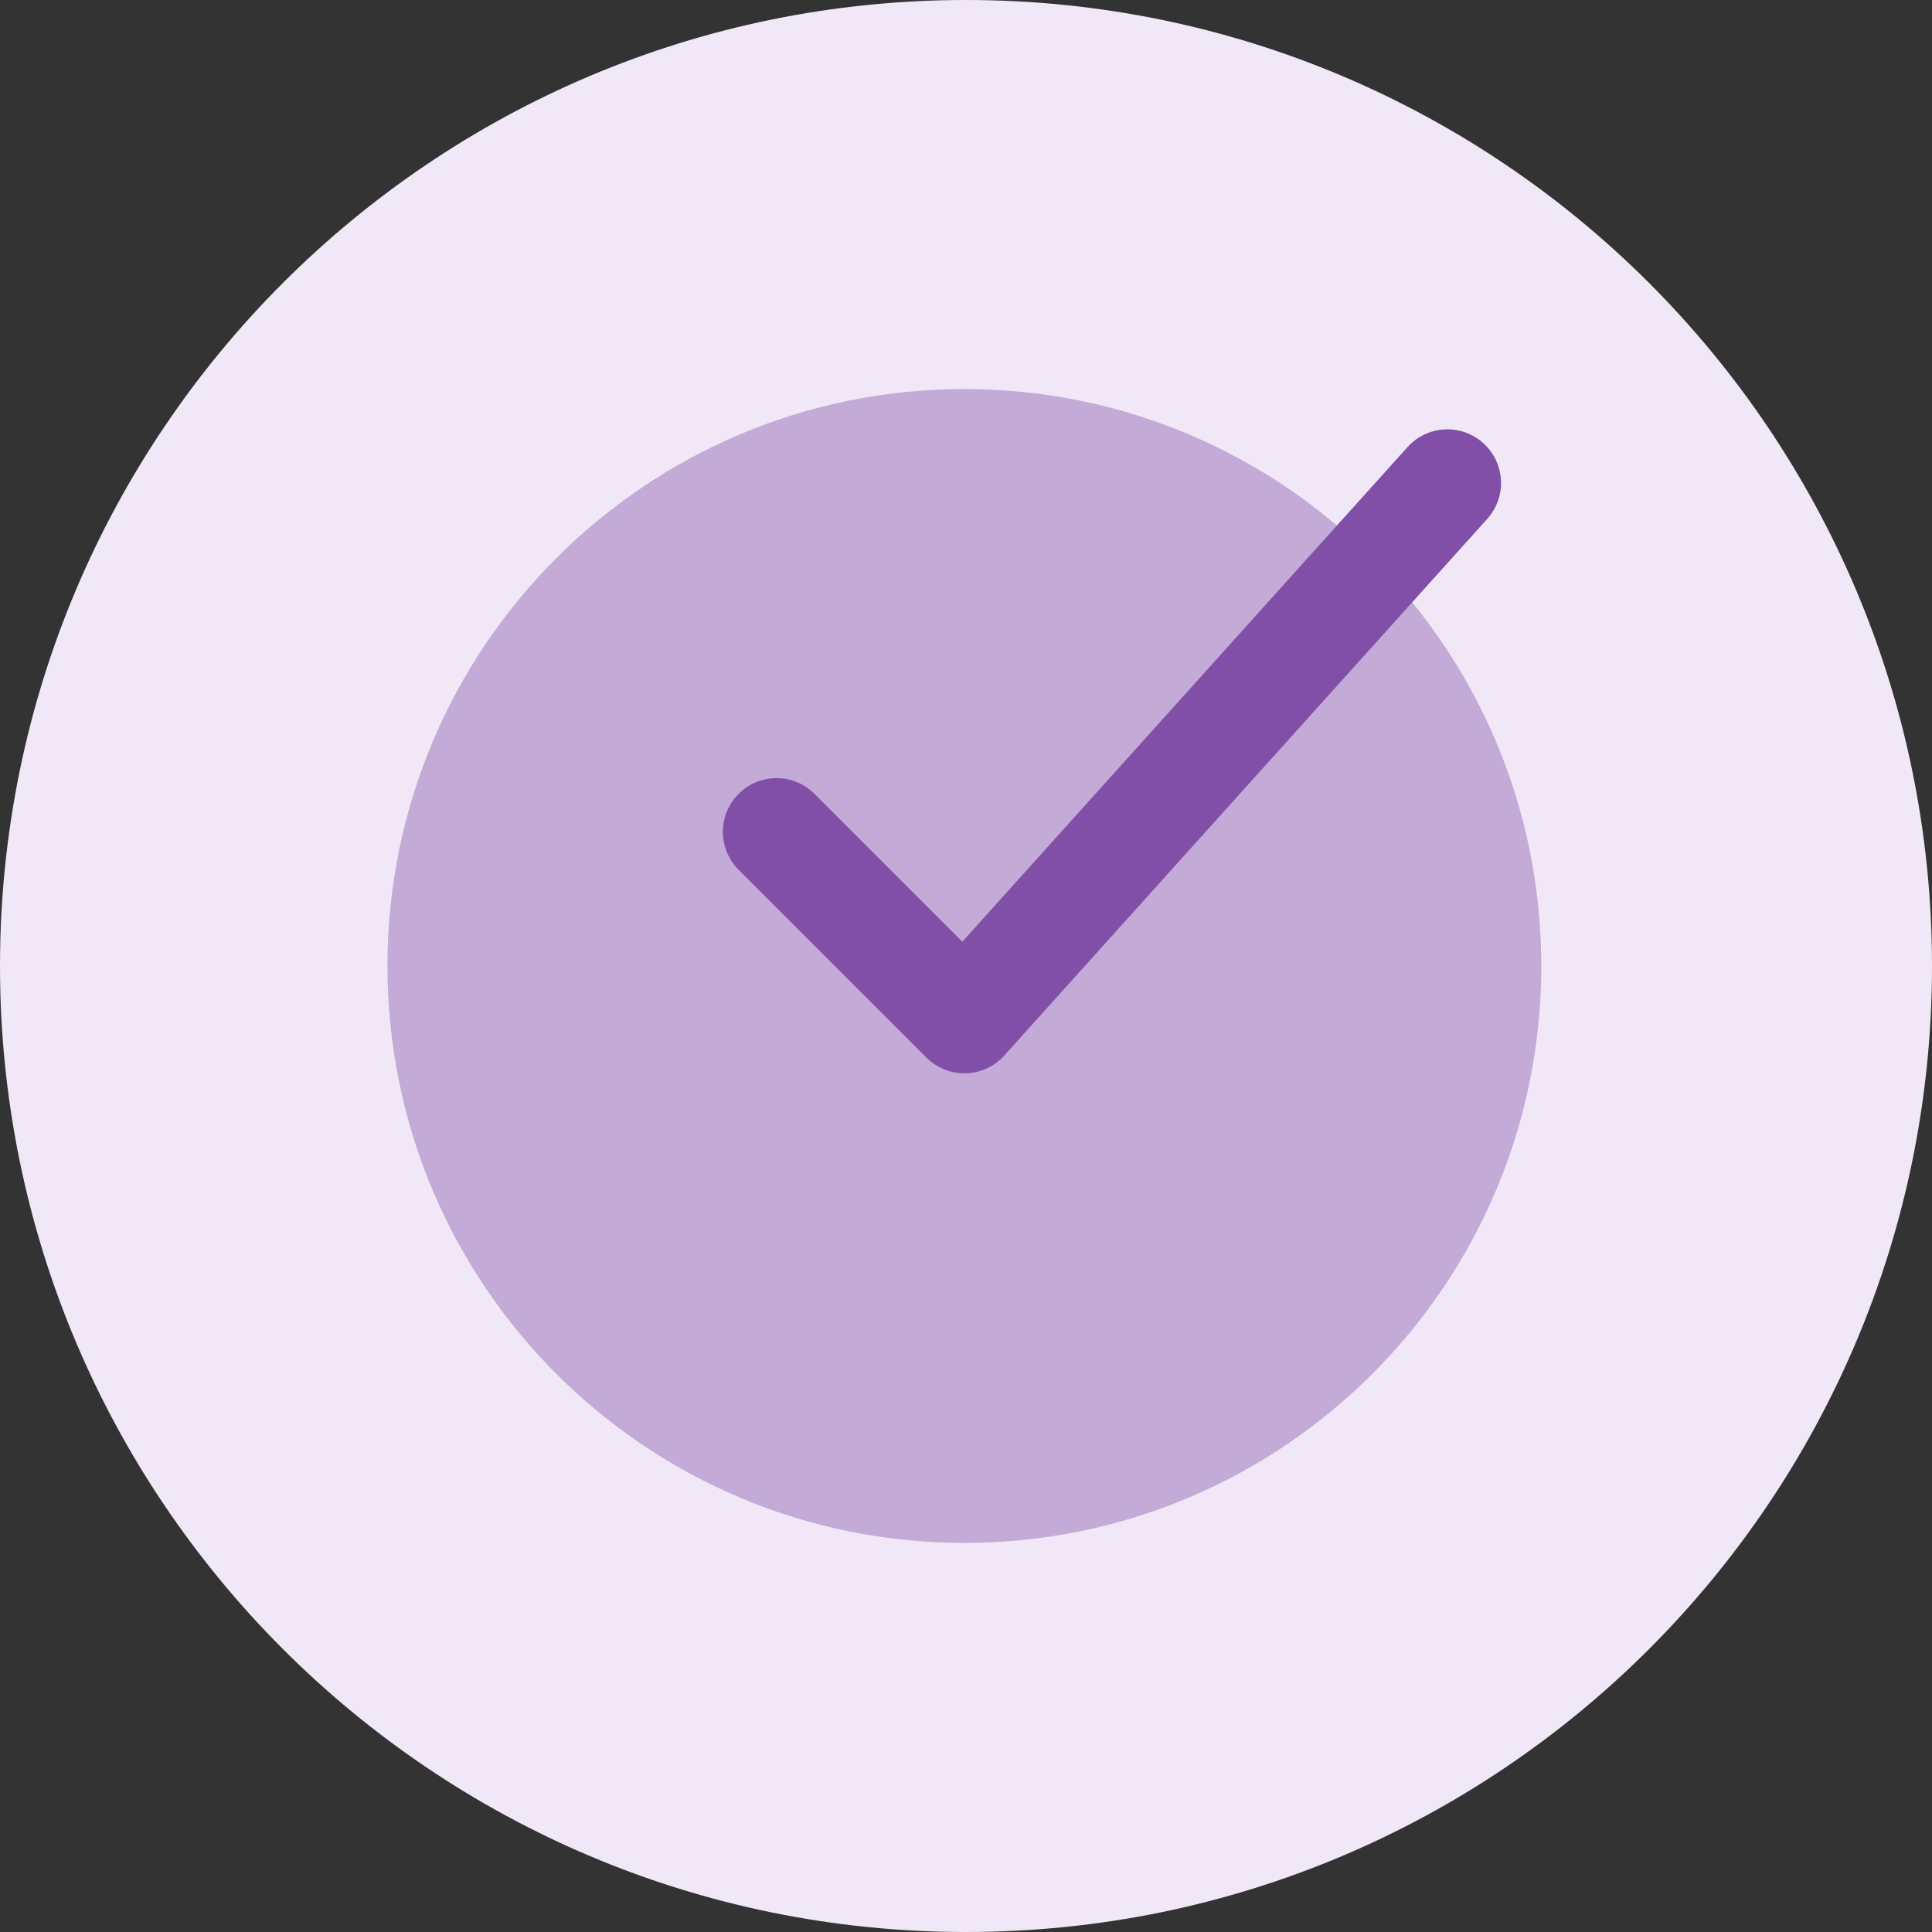
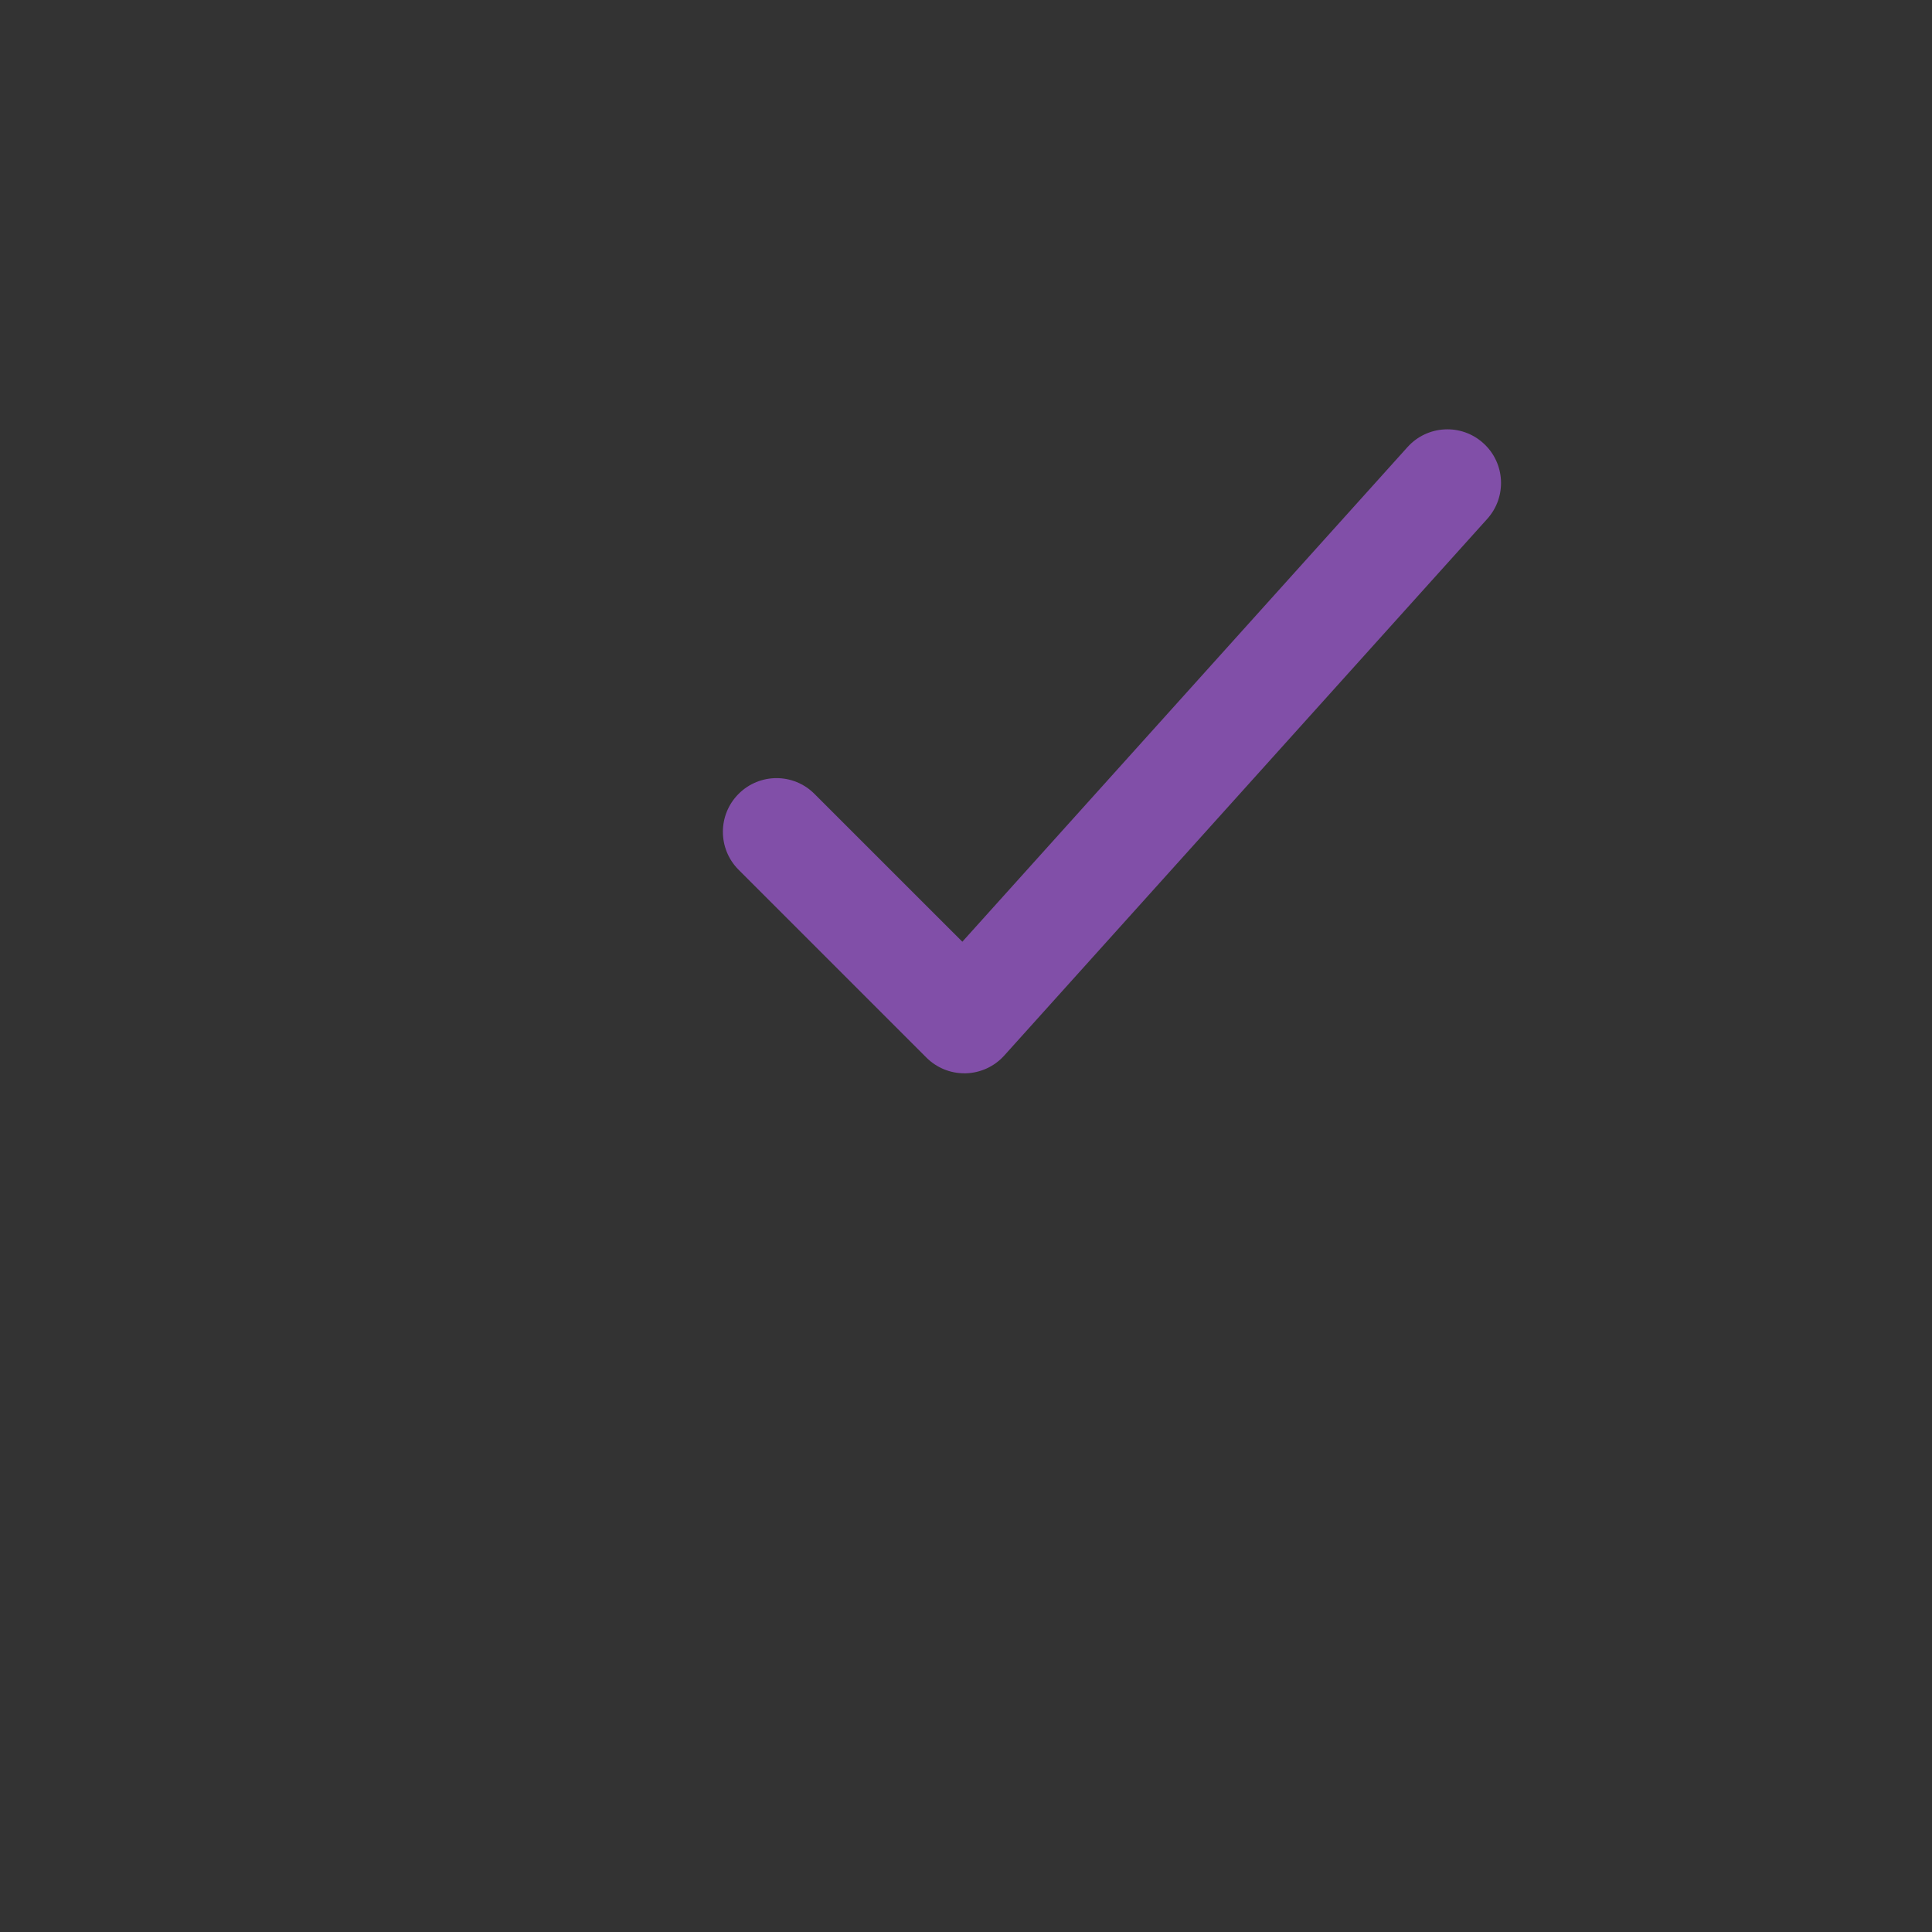
<svg xmlns="http://www.w3.org/2000/svg" width="48" height="48" viewBox="0 0 48 48" fill="none">
  <rect x="0" y="0" width="48" height="48" fill="#333333" stroke="none" />
-   <path d="M0 24C0 10.745 10.745 0 24 0C37.255 0 48 10.745 48 24C48 37.255 37.255 48 24 48C10.745 48 0 37.255 0 24Z" fill="#F1E8F7" />
-   <path opacity="0.4" d="M9.626 24C9.626 31.916 16.043 38.333 23.959 38.333C31.875 38.333 38.293 31.916 38.293 24C38.293 16.084 31.875 9.666 23.959 9.666C16.043 9.666 9.626 16.084 9.626 24Z" fill="#814FA8" />
  <path d="M23.959 26.666C23.606 26.666 23.267 26.526 23.017 26.276L18.35 21.609C17.83 21.088 17.83 20.244 18.35 19.724C18.871 19.202 19.715 19.202 20.235 19.724L23.909 23.397L34.969 11.108C35.461 10.561 36.305 10.516 36.851 11.009C37.399 11.501 37.443 12.345 36.95 12.892L24.95 26.225C24.705 26.497 24.359 26.656 23.994 26.666C23.982 26.666 23.97 26.666 23.959 26.666Z" fill="#814FA8" />
</svg>